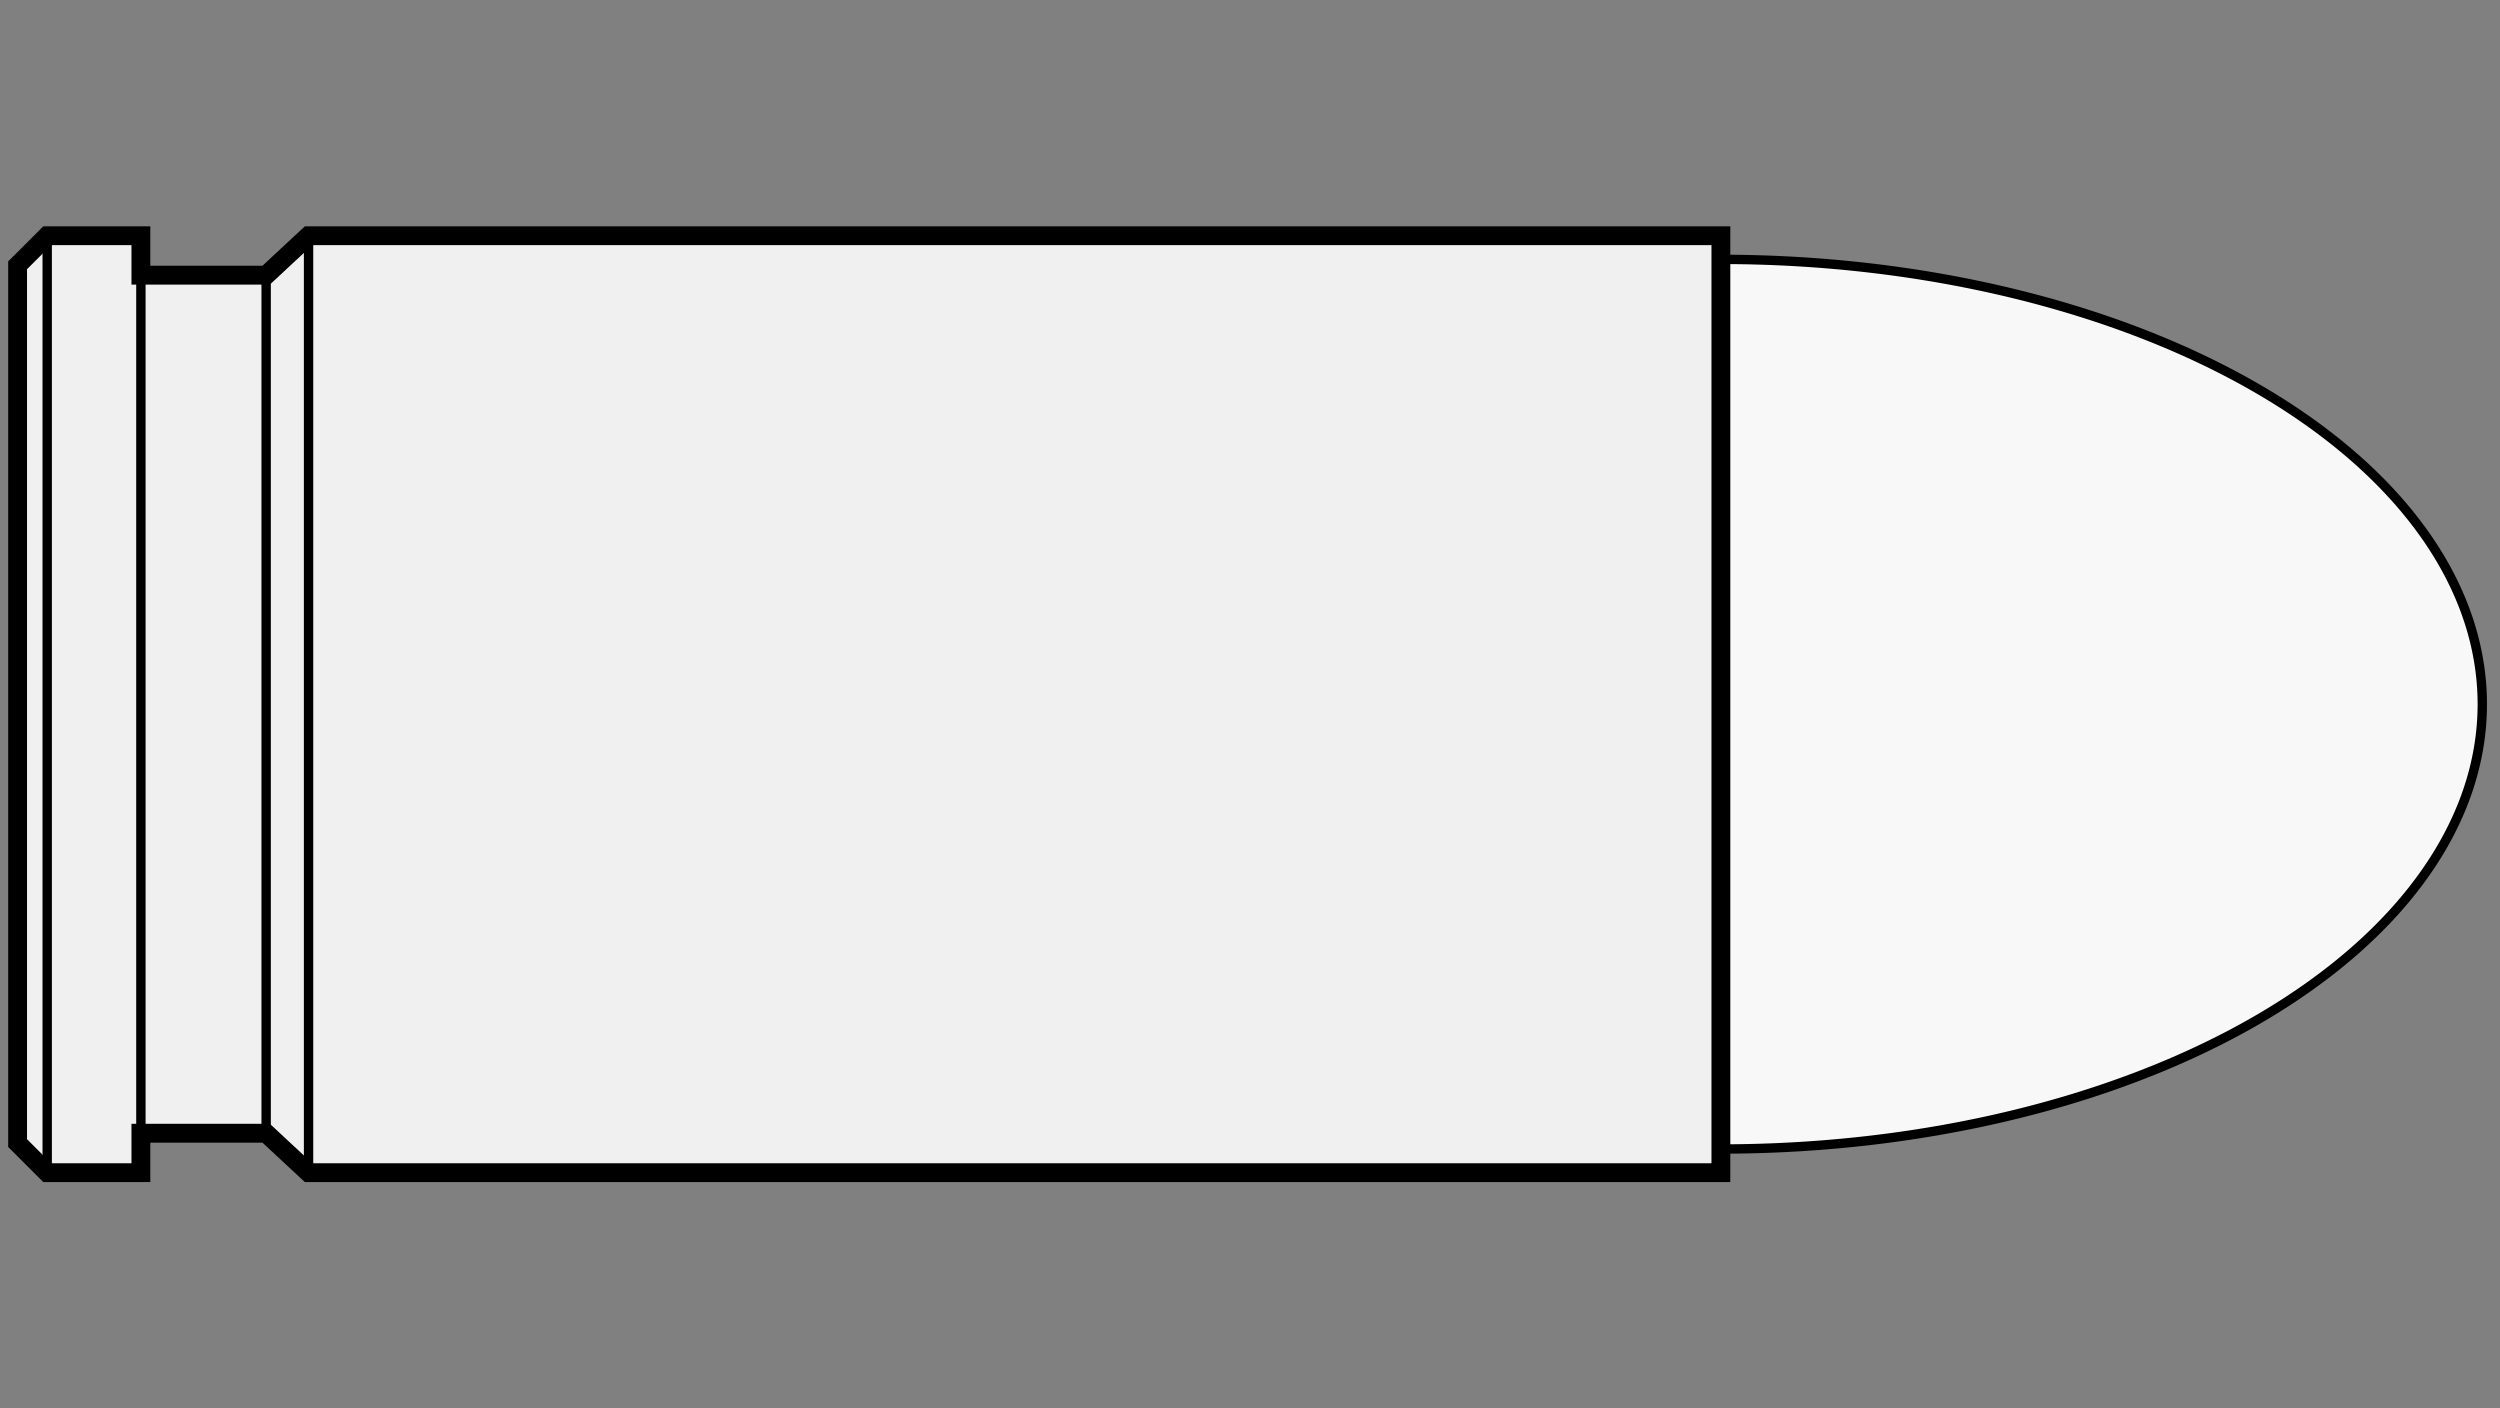
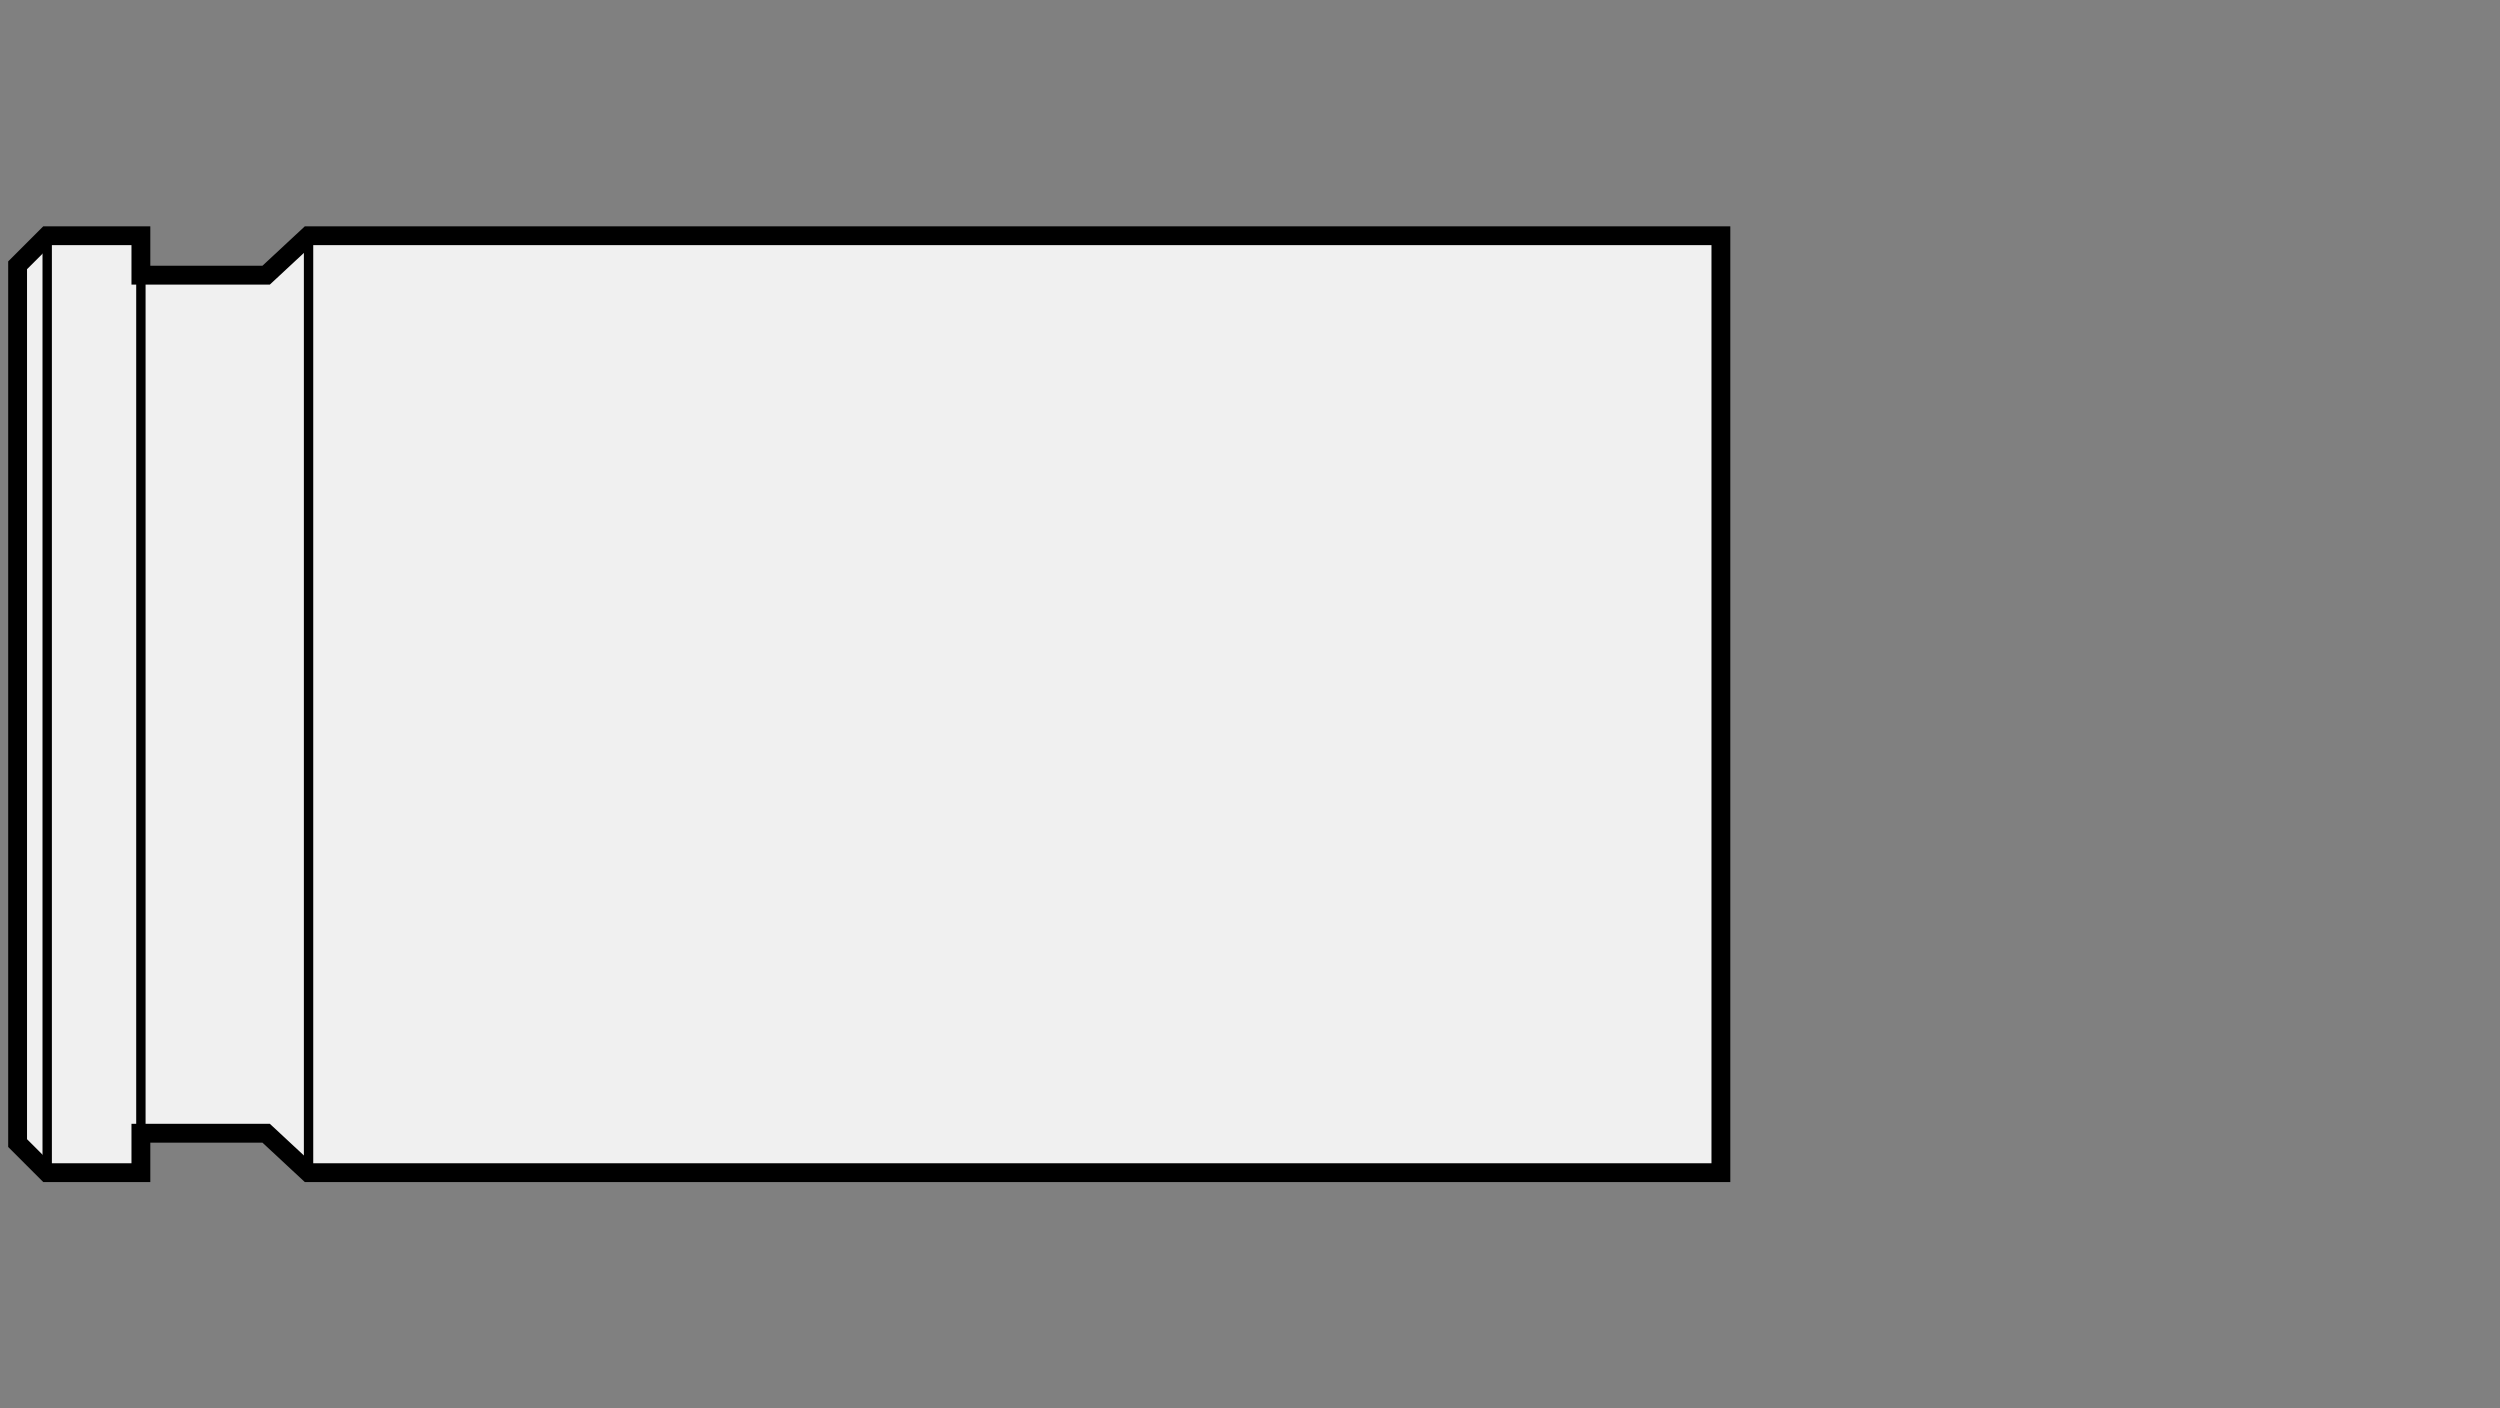
<svg xmlns="http://www.w3.org/2000/svg" viewBox="-1 0 142 80">
  <rect x="-1" y="0" width="142" height="80" fill="#808080" stroke="none" />
  <defs>
    <marker id="triangleMarker" viewBox="0 0 10 10" refX="9" refY="5" markerUnits="userSpaceOnUse" markerWidth="0.6" markerHeight="0.6" orient="auto-start-reverse">
-       <path d="M 0 0 L 10 5 L 0 10 Z" />
-     </marker>
+       </marker>
  </defs>
  <g id="ammo" transform="scale(5.602) translate(0 7.14)">
-     <path fill="#f8f8f8" stroke="black" stroke-width="0.095" d="                     M 17.27 -4.51                    A 7.72 4.51 0 0 1 24.99 0            A 7.72 4.51 0 0 1 17.27 4.51           " />
    <g id="brass">
      <path fill="#f0f0f0" stroke="black" stroke-width="0.191" d="M           0, -4.45                                 0, 4.45                                 0.3, 4.75                                                                   1.25, 4.75     1.25, 4.35                                 2.52, 4.35                             2.95, 4.75                                           17.27, 4.75                                17.27, -4.75                   2.95, -4.75              2.52, -4.35                                 1.25, -4.35                                  1.25, -4.75           L 0.3, -4.75                                 z" />
    </g>
    <g id="dimensions" stroke-width="0.095" fill="none" stroke="black">
      <line x1="0.3" y1="-4.75" x2="0.3" y2="4.75" />
      <line x1="1.25" y1="-4.75" x2="1.25" y2="4.75" />
-       <line x1="2.52" y1="-4.35" x2="2.52" y2="4.35" />
      <line x1="2.95" y1="-4.75" x2="2.95" y2="4.75" />
    </g>
  </g>
</svg>